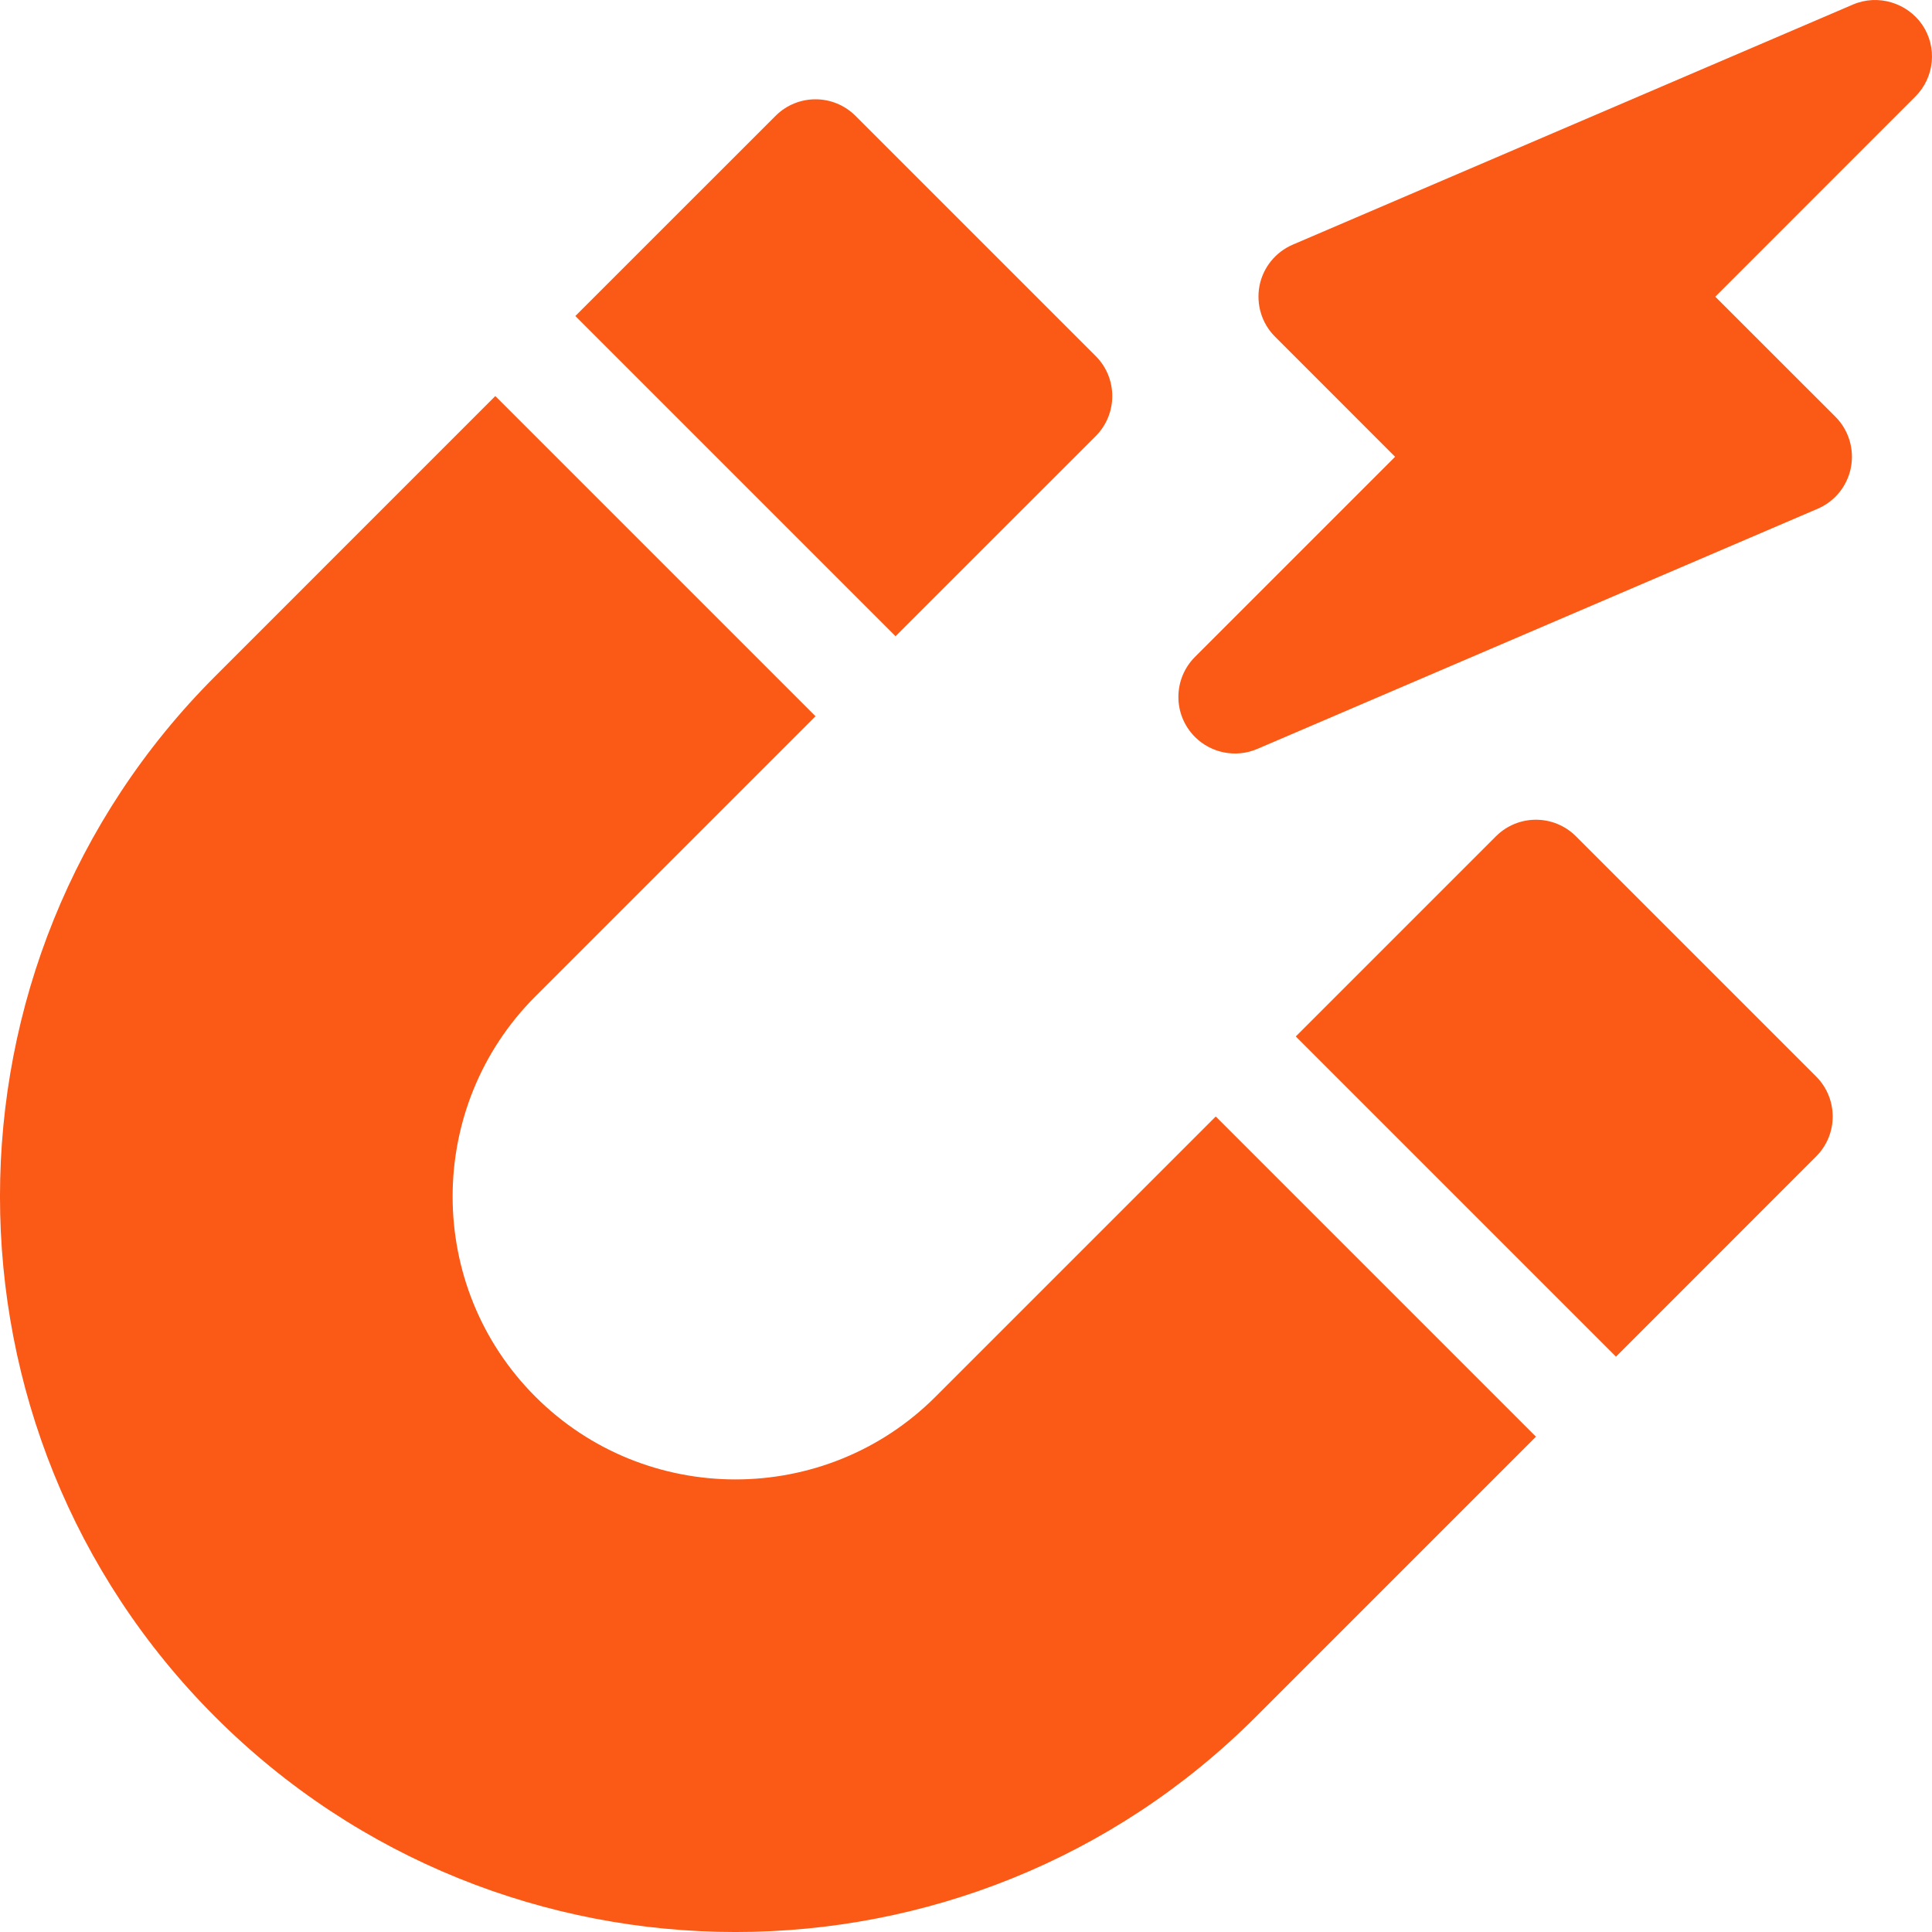
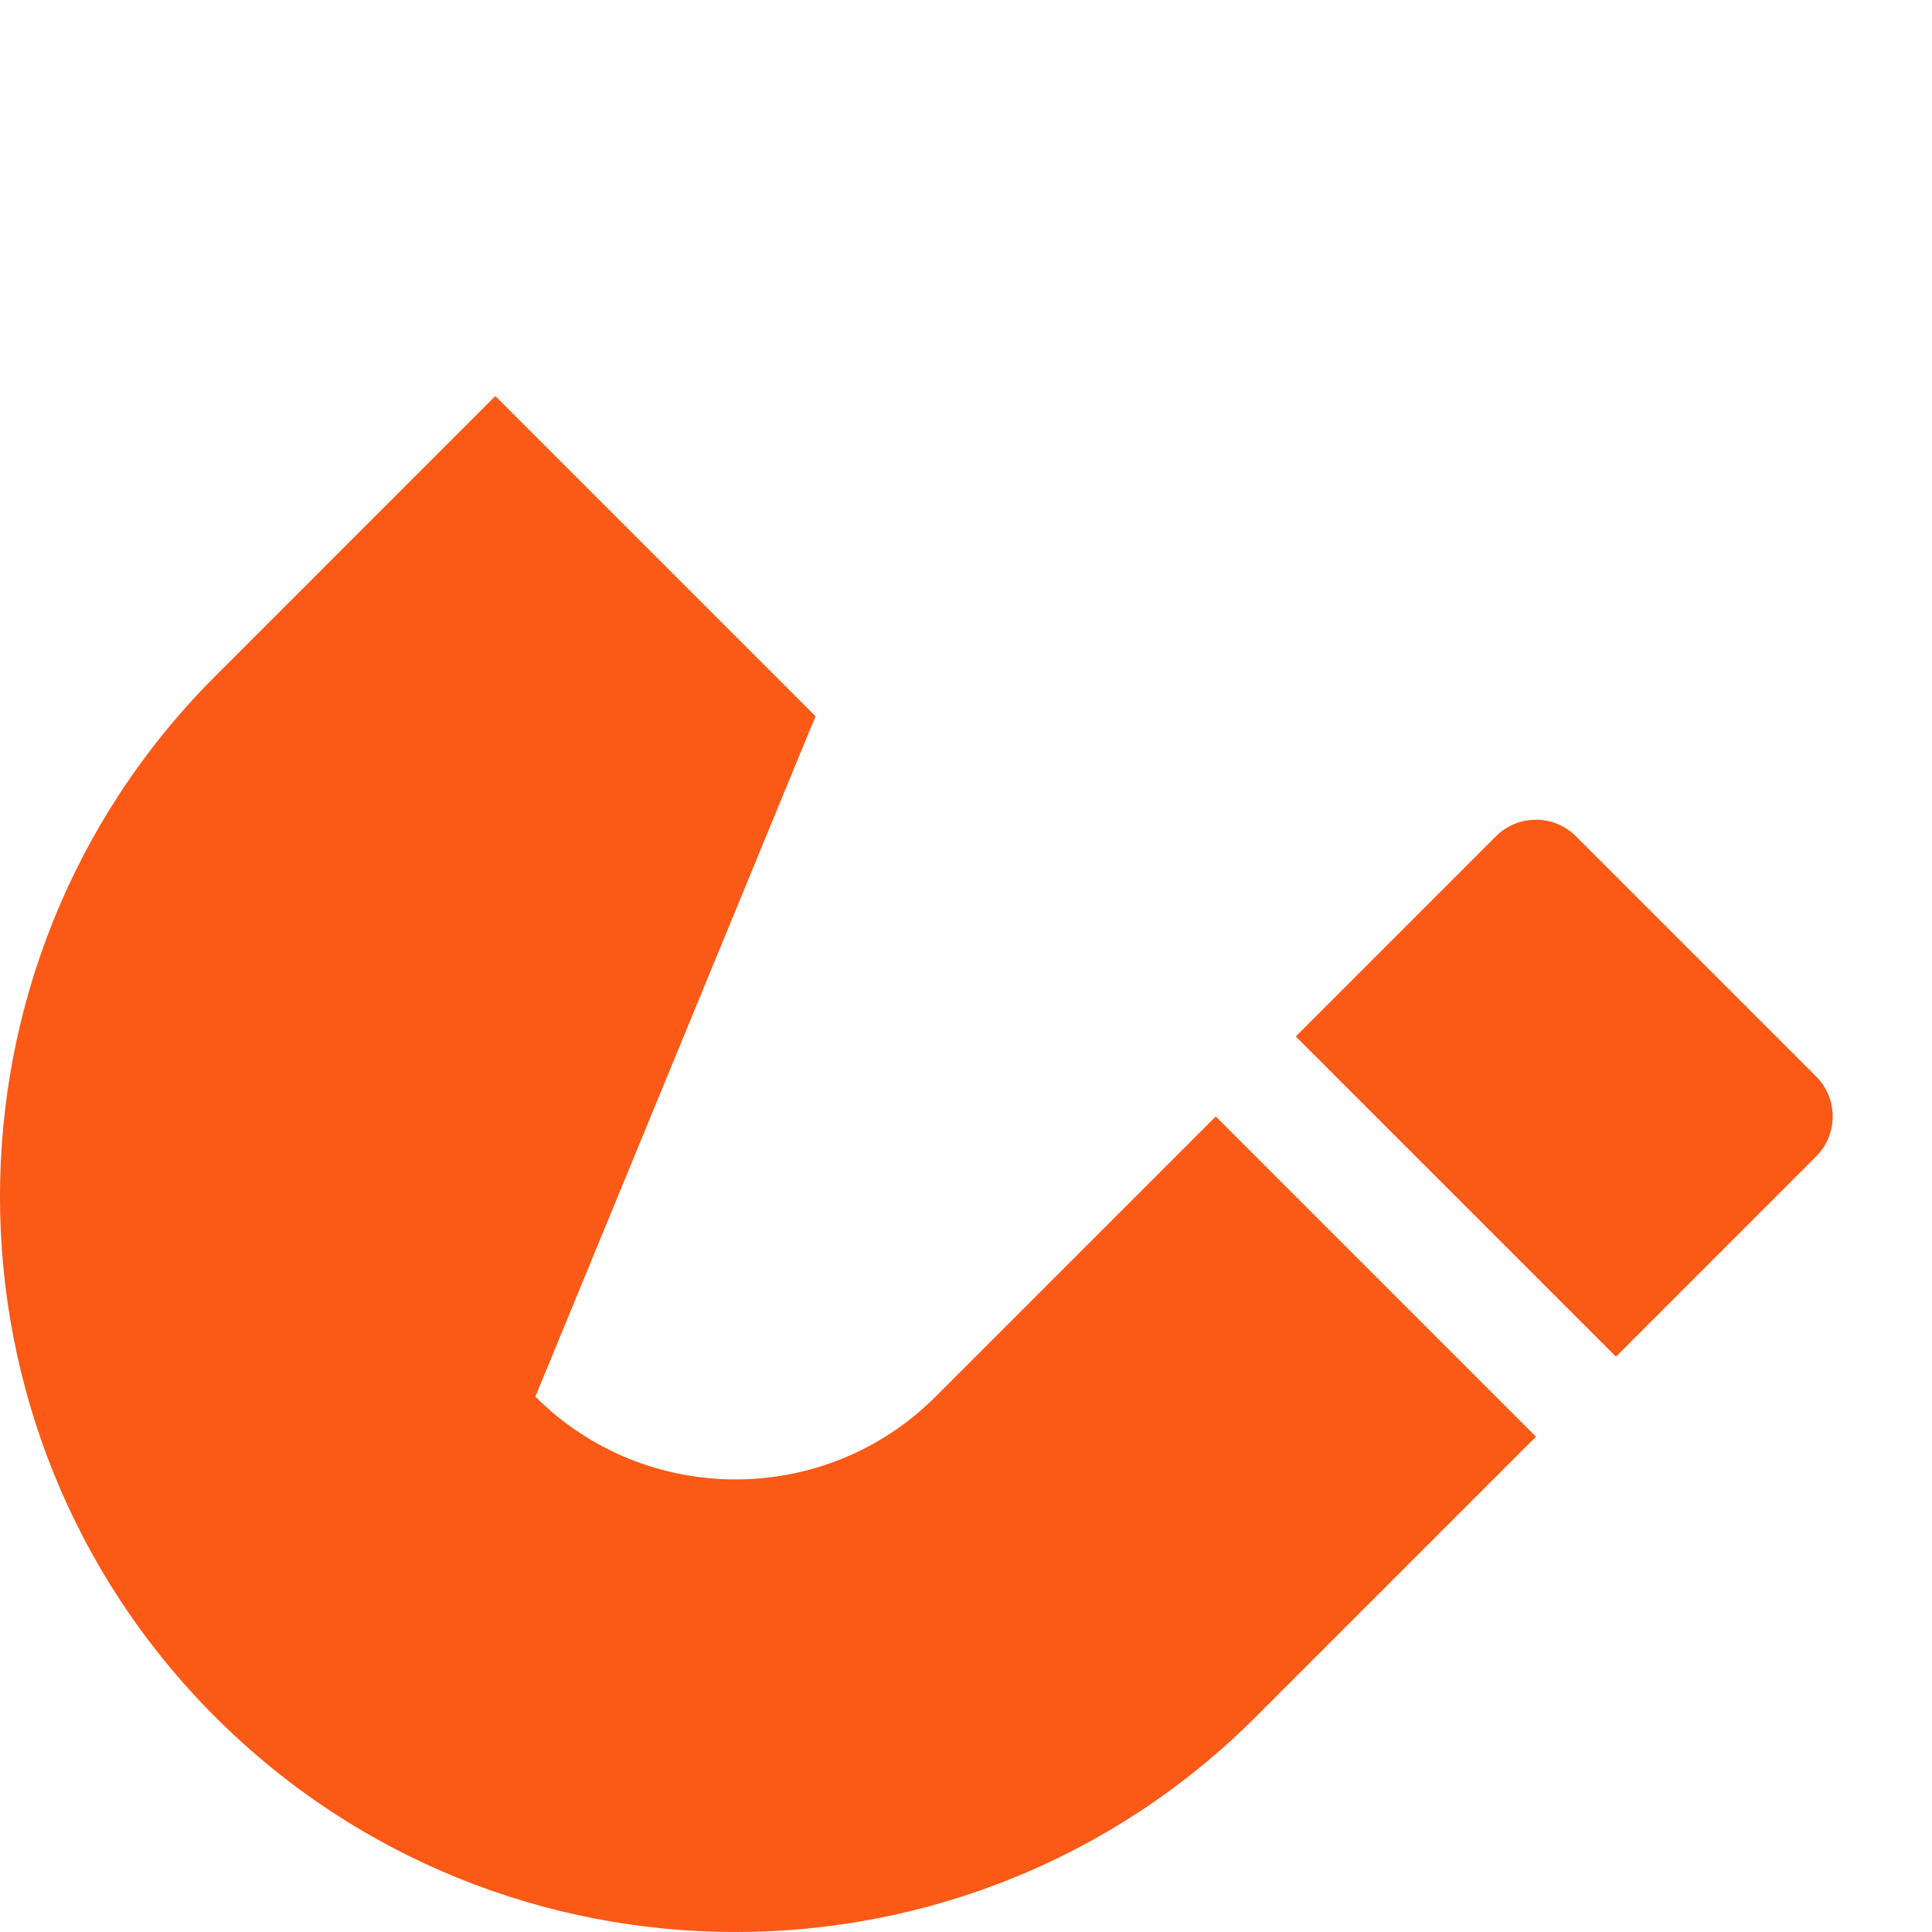
<svg xmlns="http://www.w3.org/2000/svg" width="30" height="30" viewBox="0 0 30 30" fill="none">
-   <path d="M18.556 11.444C18.806 11.693 19.188 11.773 19.524 11.629L28.224 7.9C28.492 7.786 28.686 7.545 28.741 7.259C28.796 6.972 28.706 6.677 28.5 6.471L26.635 4.607L29.742 1.499C30.04 1.201 30.085 0.734 29.849 0.385C29.614 0.044 29.163 -0.096 28.774 0.07L20.074 3.799C19.806 3.914 19.612 4.154 19.557 4.44C19.503 4.727 19.592 5.022 19.799 5.228L21.663 7.093L18.556 10.2C18.216 10.54 18.208 11.095 18.556 11.444Z" fill="#FA5916" />
-   <path d="M12.042 1.8L8.934 4.907L13.906 9.879L17.014 6.772C17.357 6.428 17.357 5.872 17.014 5.529L13.285 1.8C12.941 1.456 12.385 1.456 12.042 1.8Z" fill="#FA5916" />
  <path d="M28.2 17.958C28.544 17.615 28.544 17.059 28.2 16.715L24.471 12.986C24.128 12.643 23.572 12.643 23.229 12.986L20.121 16.094L25.093 21.066L28.2 17.958Z" fill="#FA5916" />
-   <path d="M19.5 26.659L23.85 22.309L18.878 17.337L14.528 21.687C12.815 23.401 10.026 23.401 8.313 21.687C6.6 19.974 6.6 17.186 8.313 15.472L12.663 11.122L7.691 6.15L3.341 10.501C-1.114 14.955 -1.114 22.204 3.341 26.659C7.796 31.114 15.045 31.114 19.5 26.659Z" fill="#FA5916" />
+   <path d="M19.5 26.659L23.85 22.309L18.878 17.337L14.528 21.687C12.815 23.401 10.026 23.401 8.313 21.687L12.663 11.122L7.691 6.15L3.341 10.501C-1.114 14.955 -1.114 22.204 3.341 26.659C7.796 31.114 15.045 31.114 19.5 26.659Z" fill="#FA5916" />
</svg>